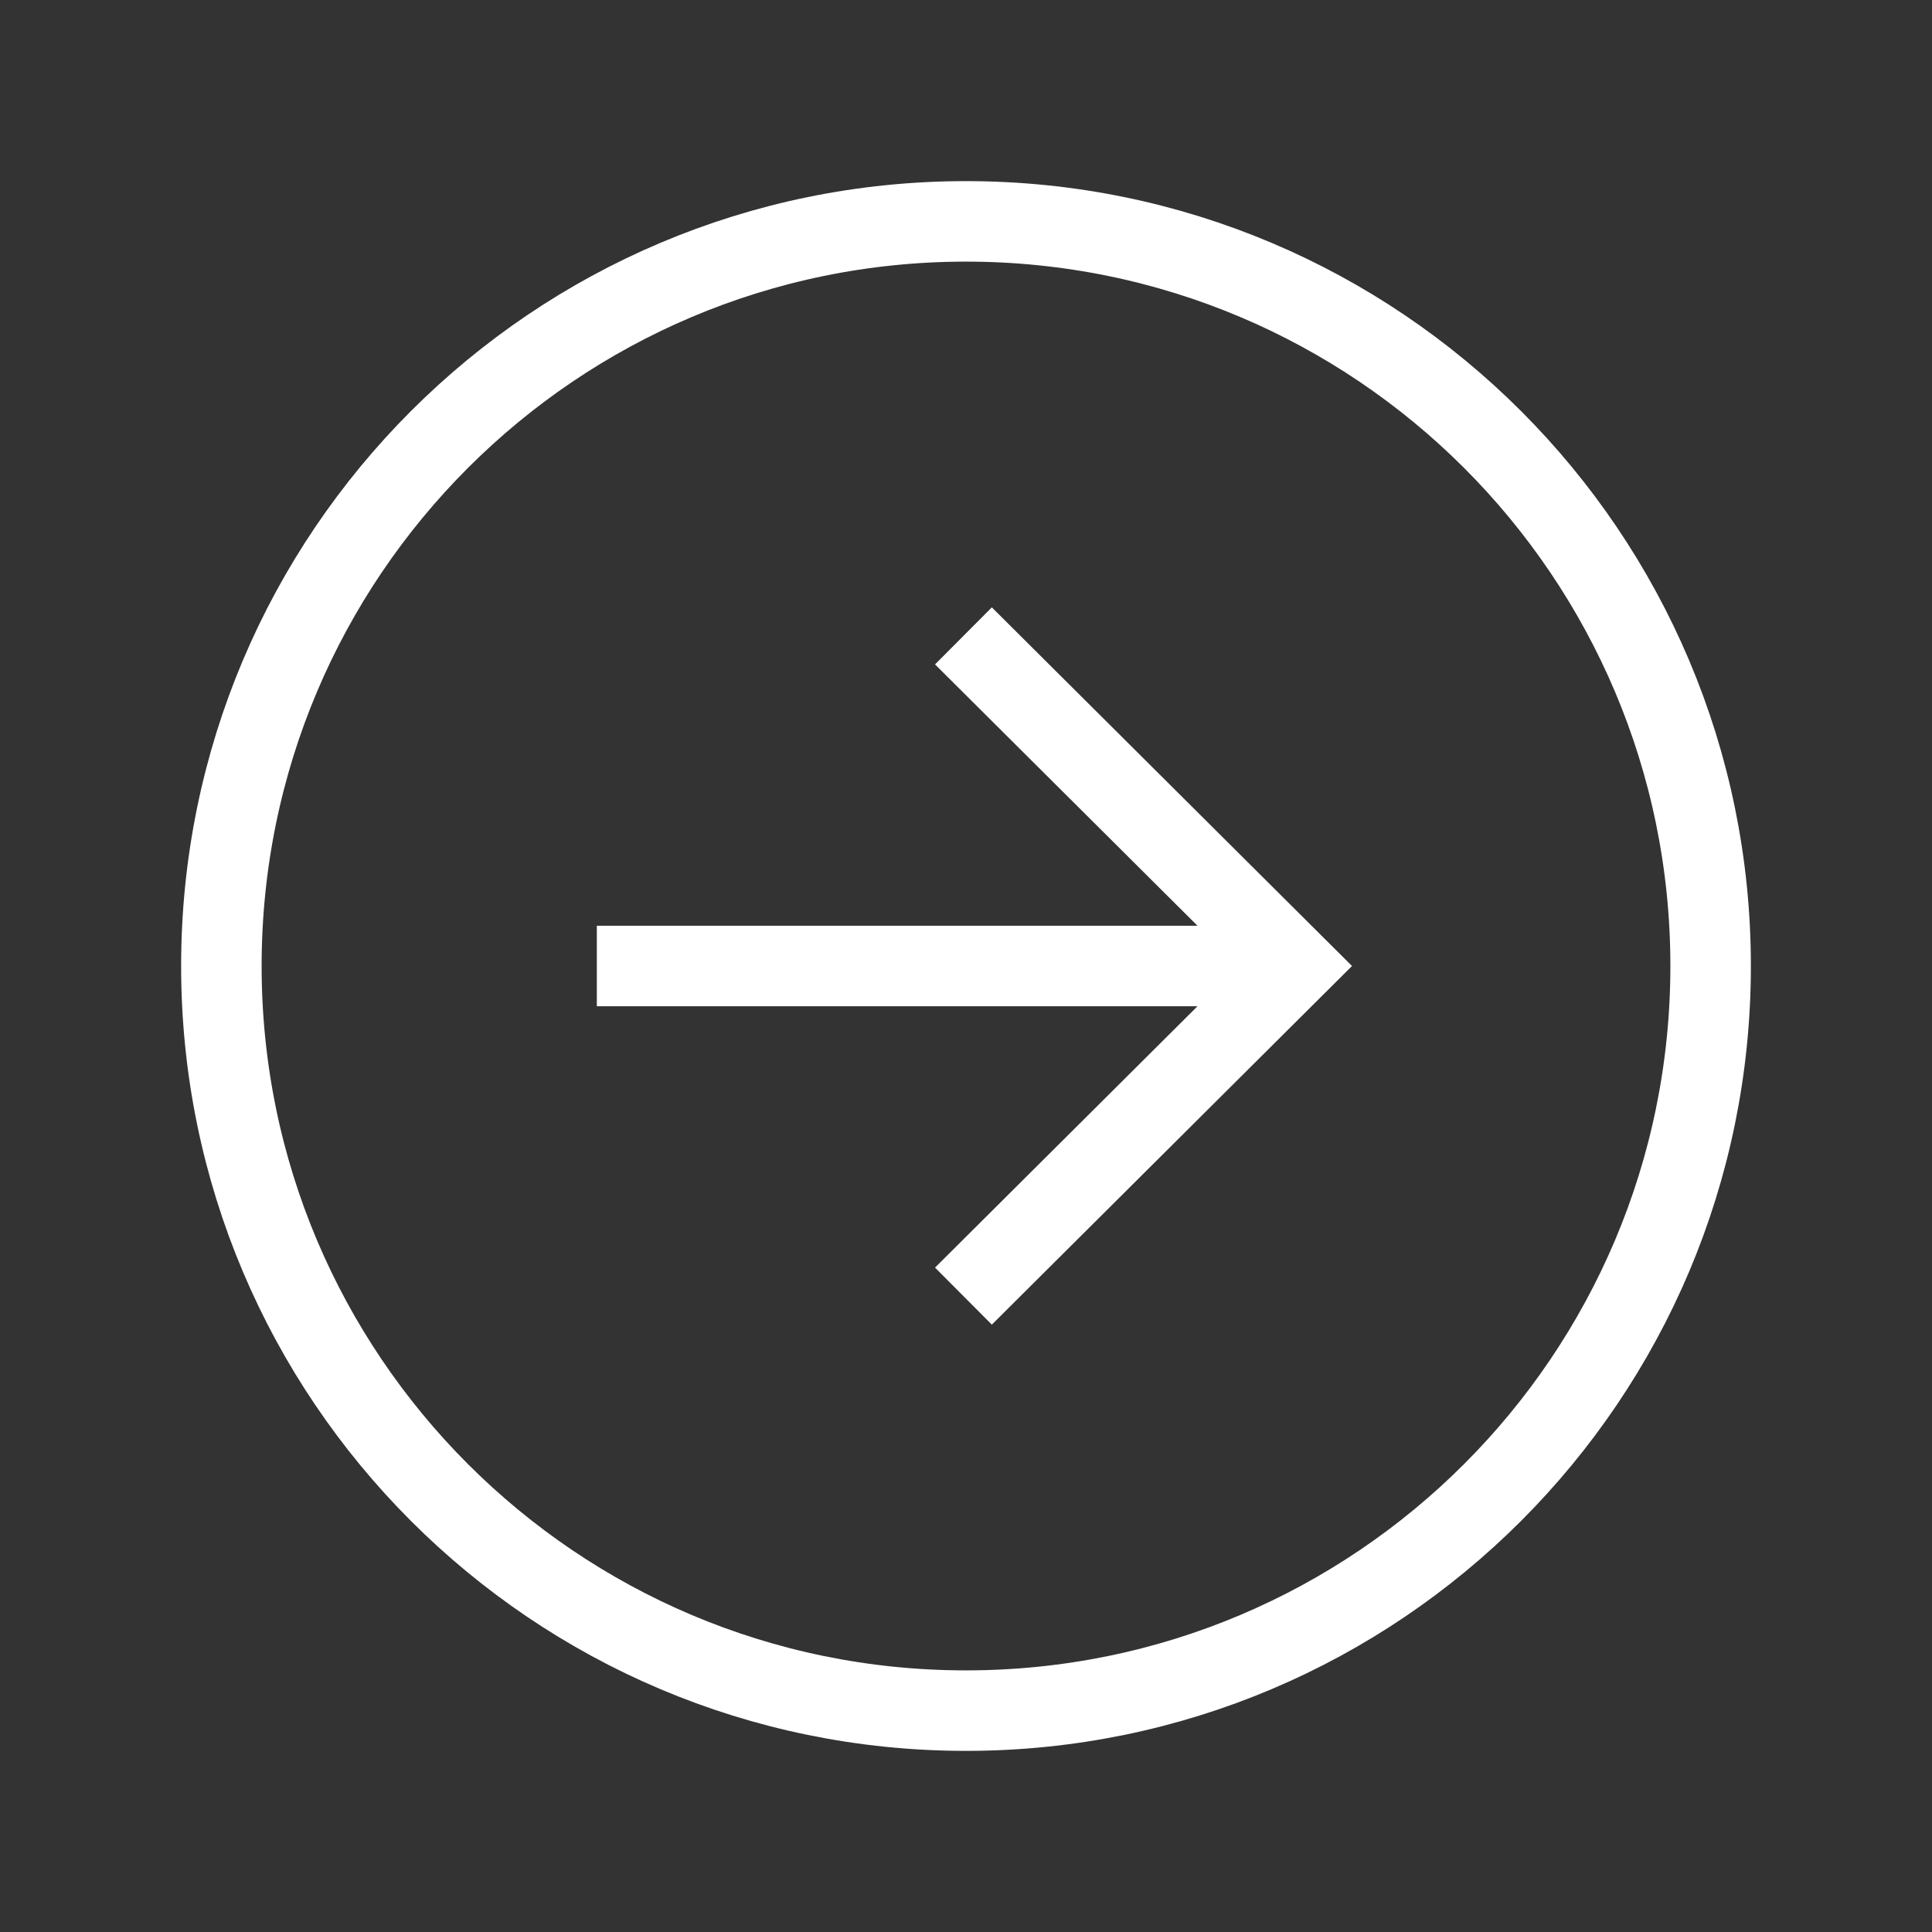
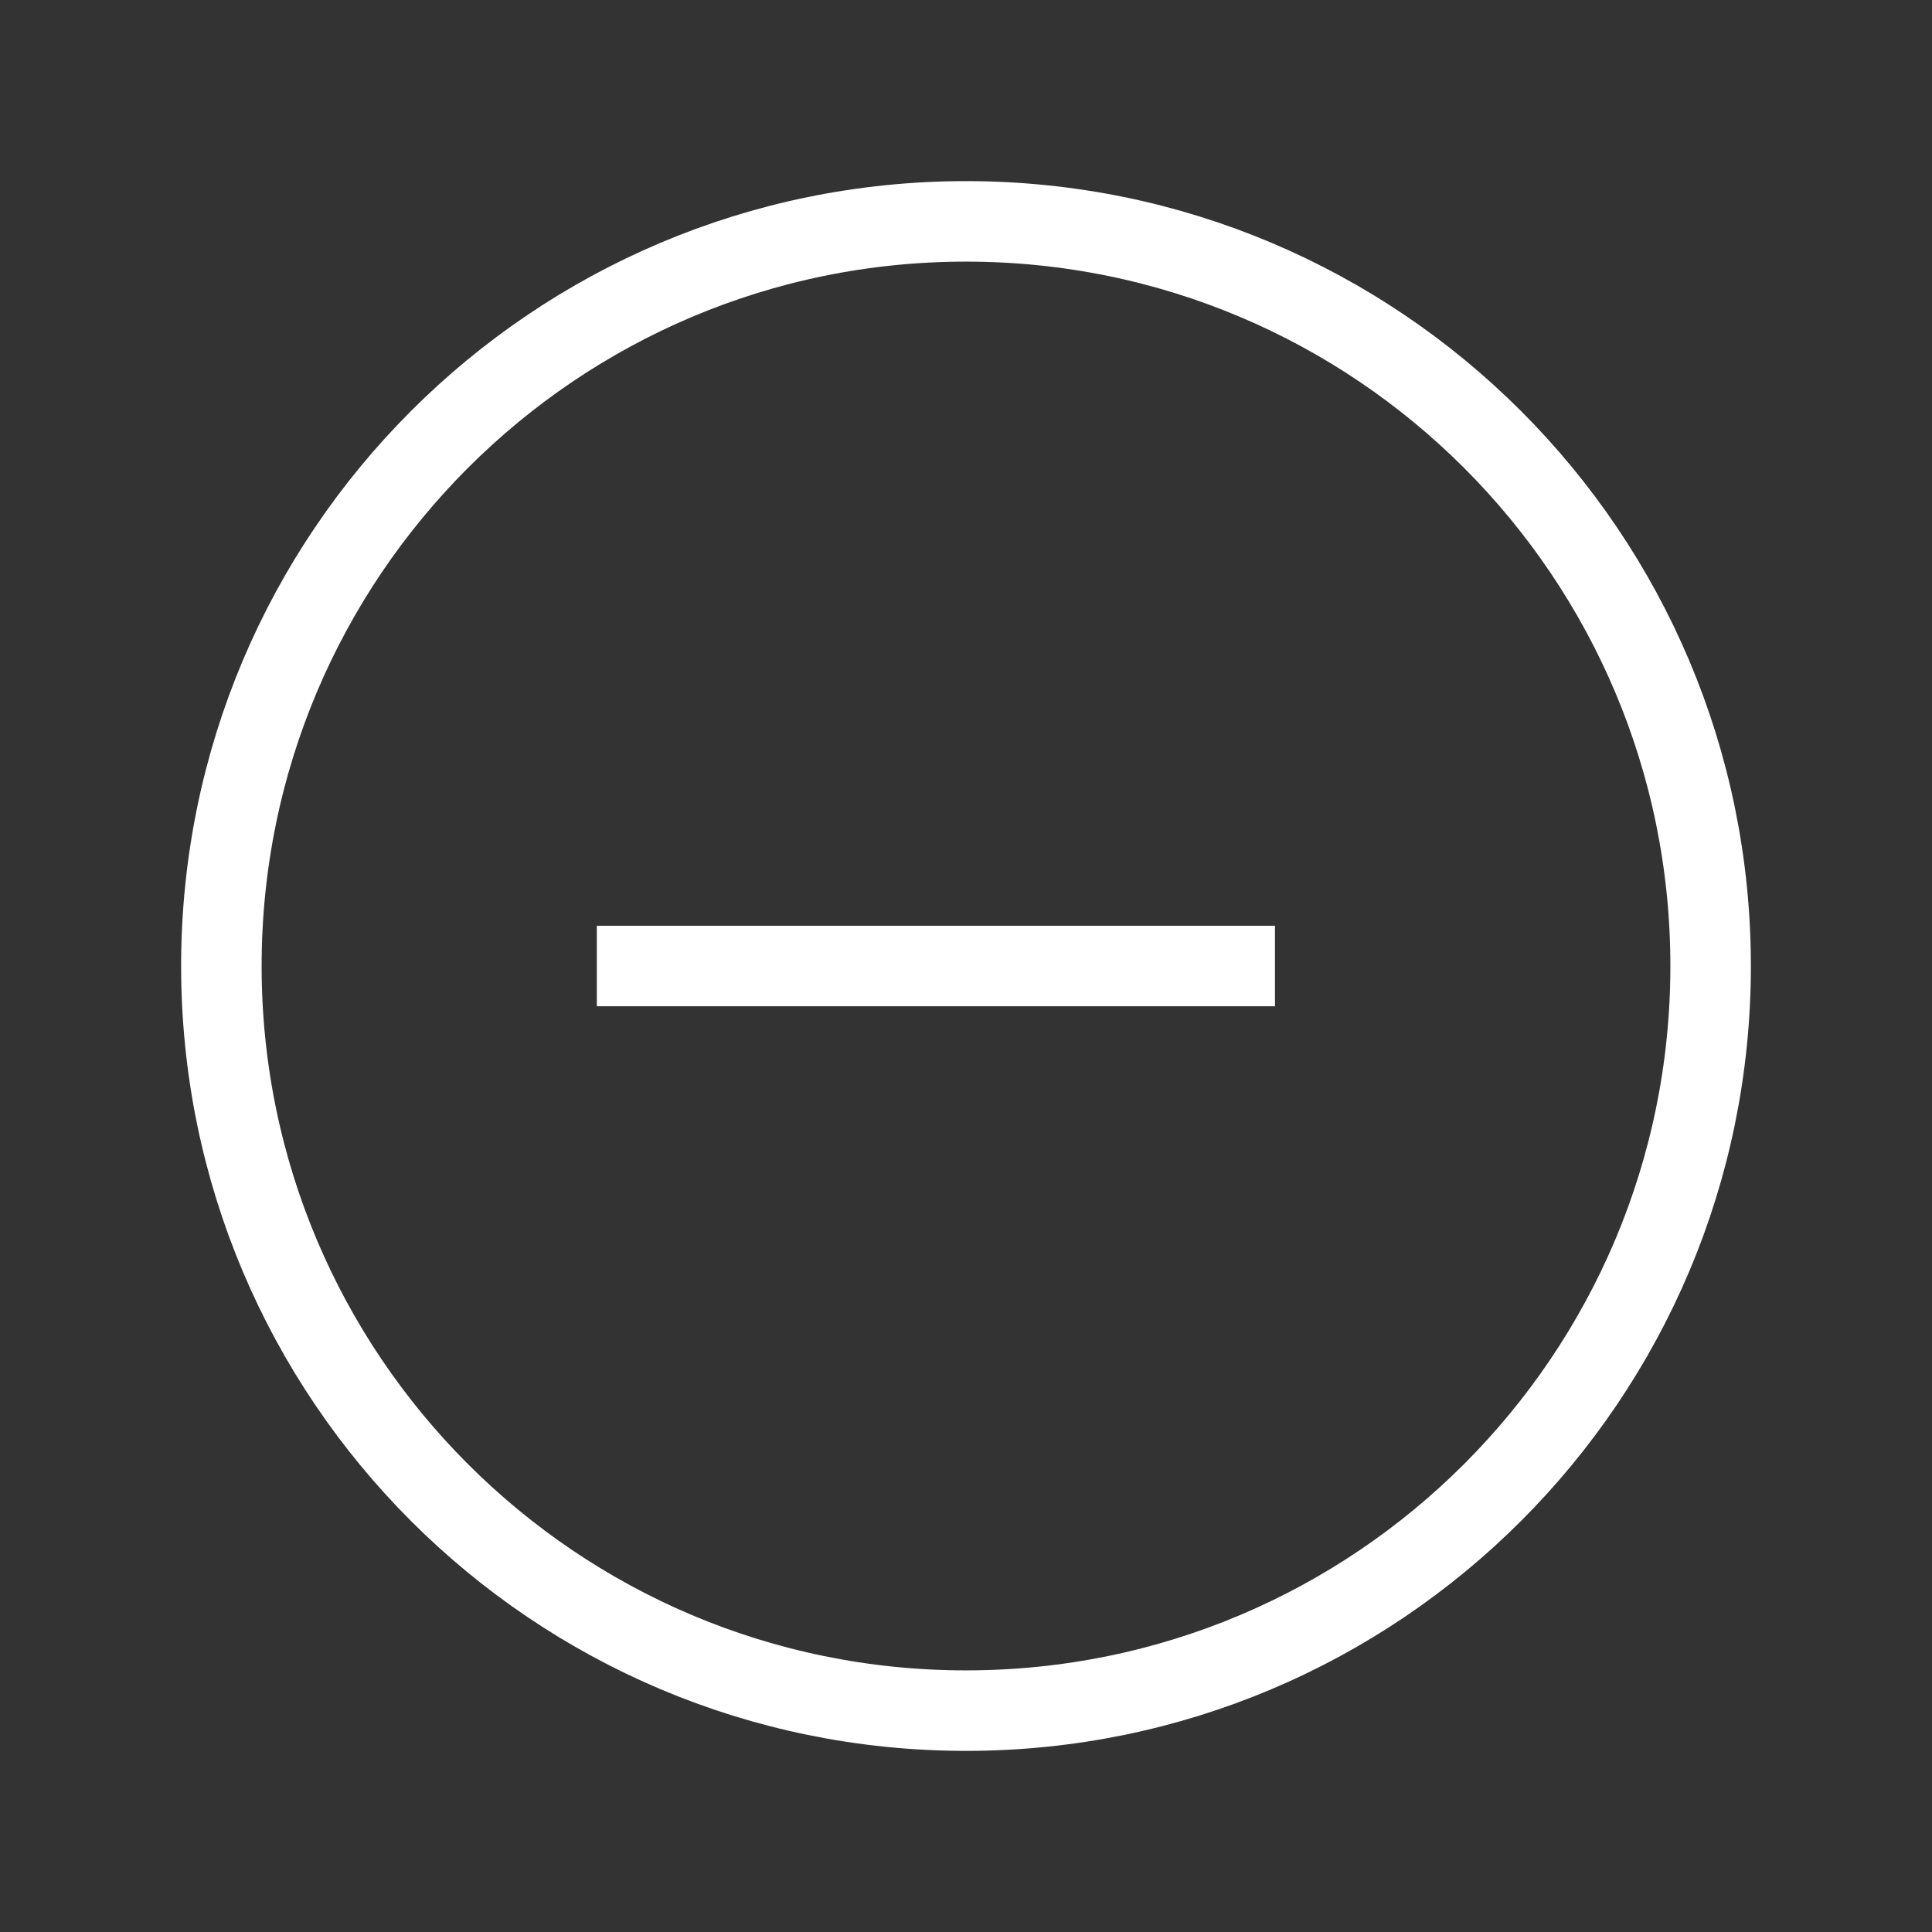
<svg xmlns="http://www.w3.org/2000/svg" width="60" height="60" viewBox="0 0 60 60" fill="none">
  <rect x="0" y="0" width="60" height="60" fill="#333333" stroke="none" />
  <path fill-rule="evenodd" clip-rule="evenodd" d="M30 53.125C42.772 53.125 53.125 42.772 53.125 30V30C53.125 17.228 42.772 6.875 30 6.875V6.875C17.228 6.875 6.875 17.228 6.875 30V30C6.875 42.772 17.228 53.125 30 53.125V53.125Z" stroke="white" stroke-width="2.5" stroke-linecap="round" />
  <path d="M38.346 30L19.785 30" stroke="white" stroke-width="2.5" stroke-linecap="square" />
-   <path d="M30.806 20.63L40.216 30L30.806 39.37" stroke="white" stroke-width="2.5" stroke-linecap="square" />
</svg>